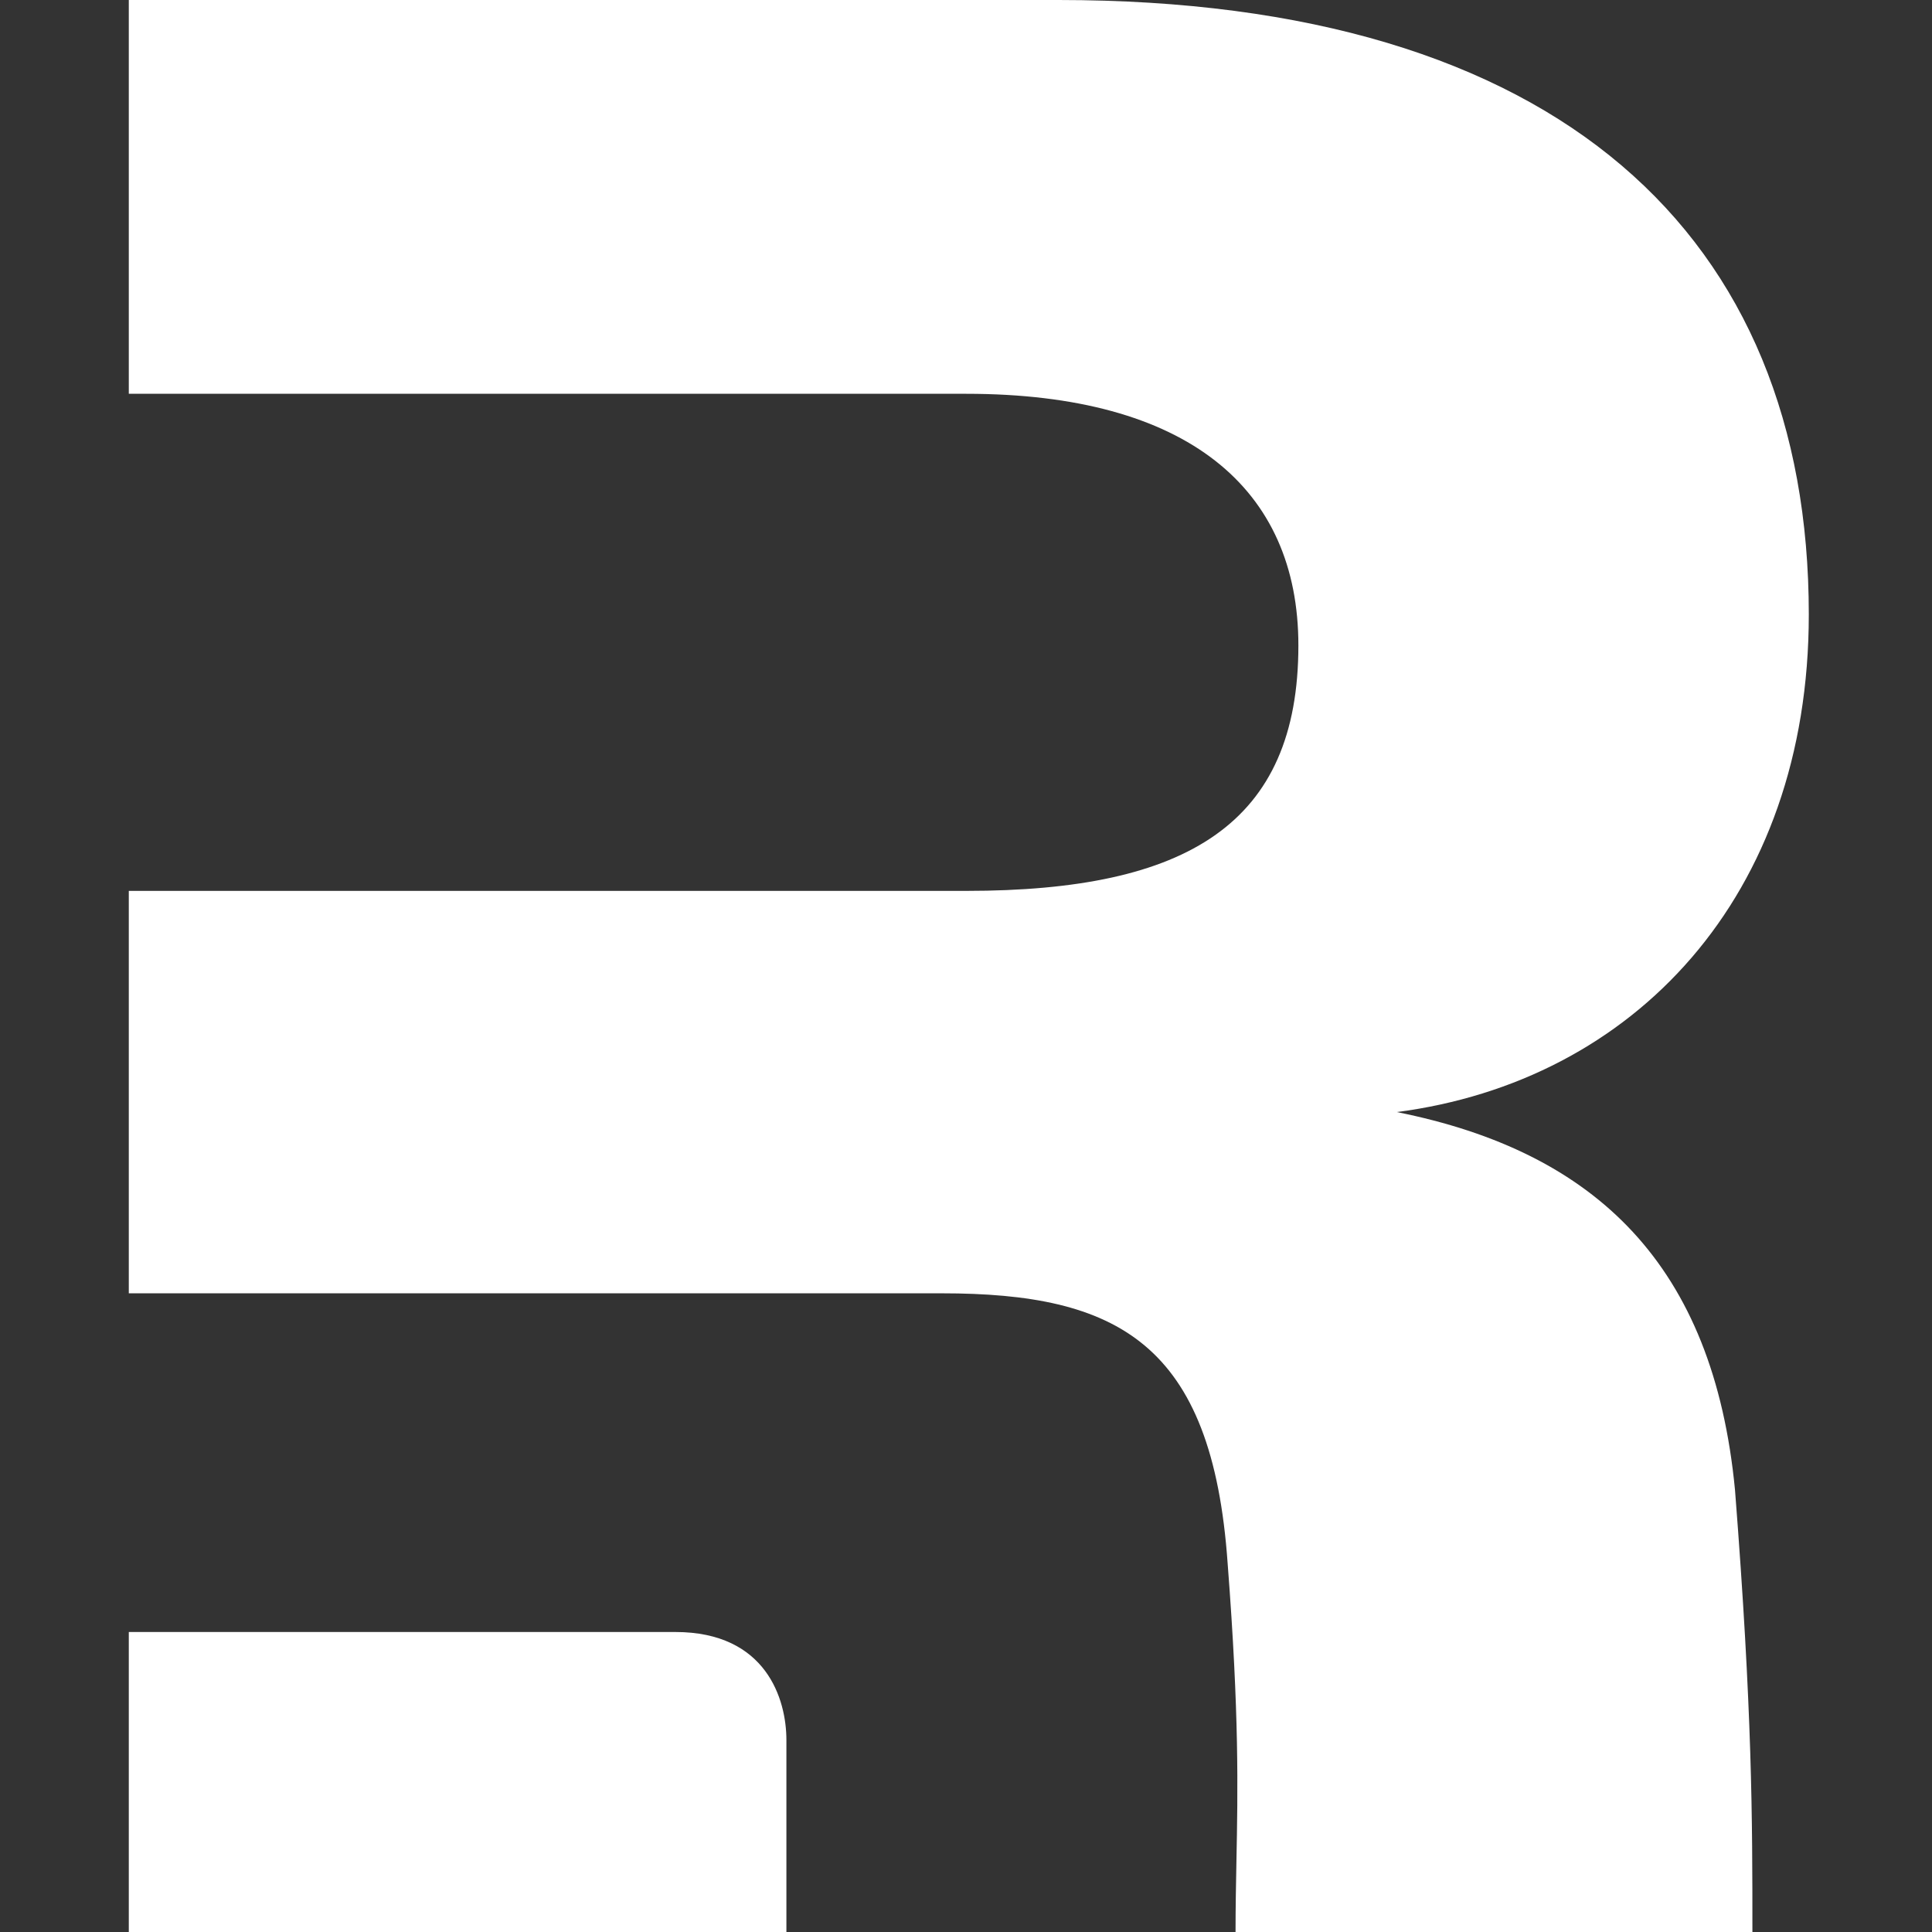
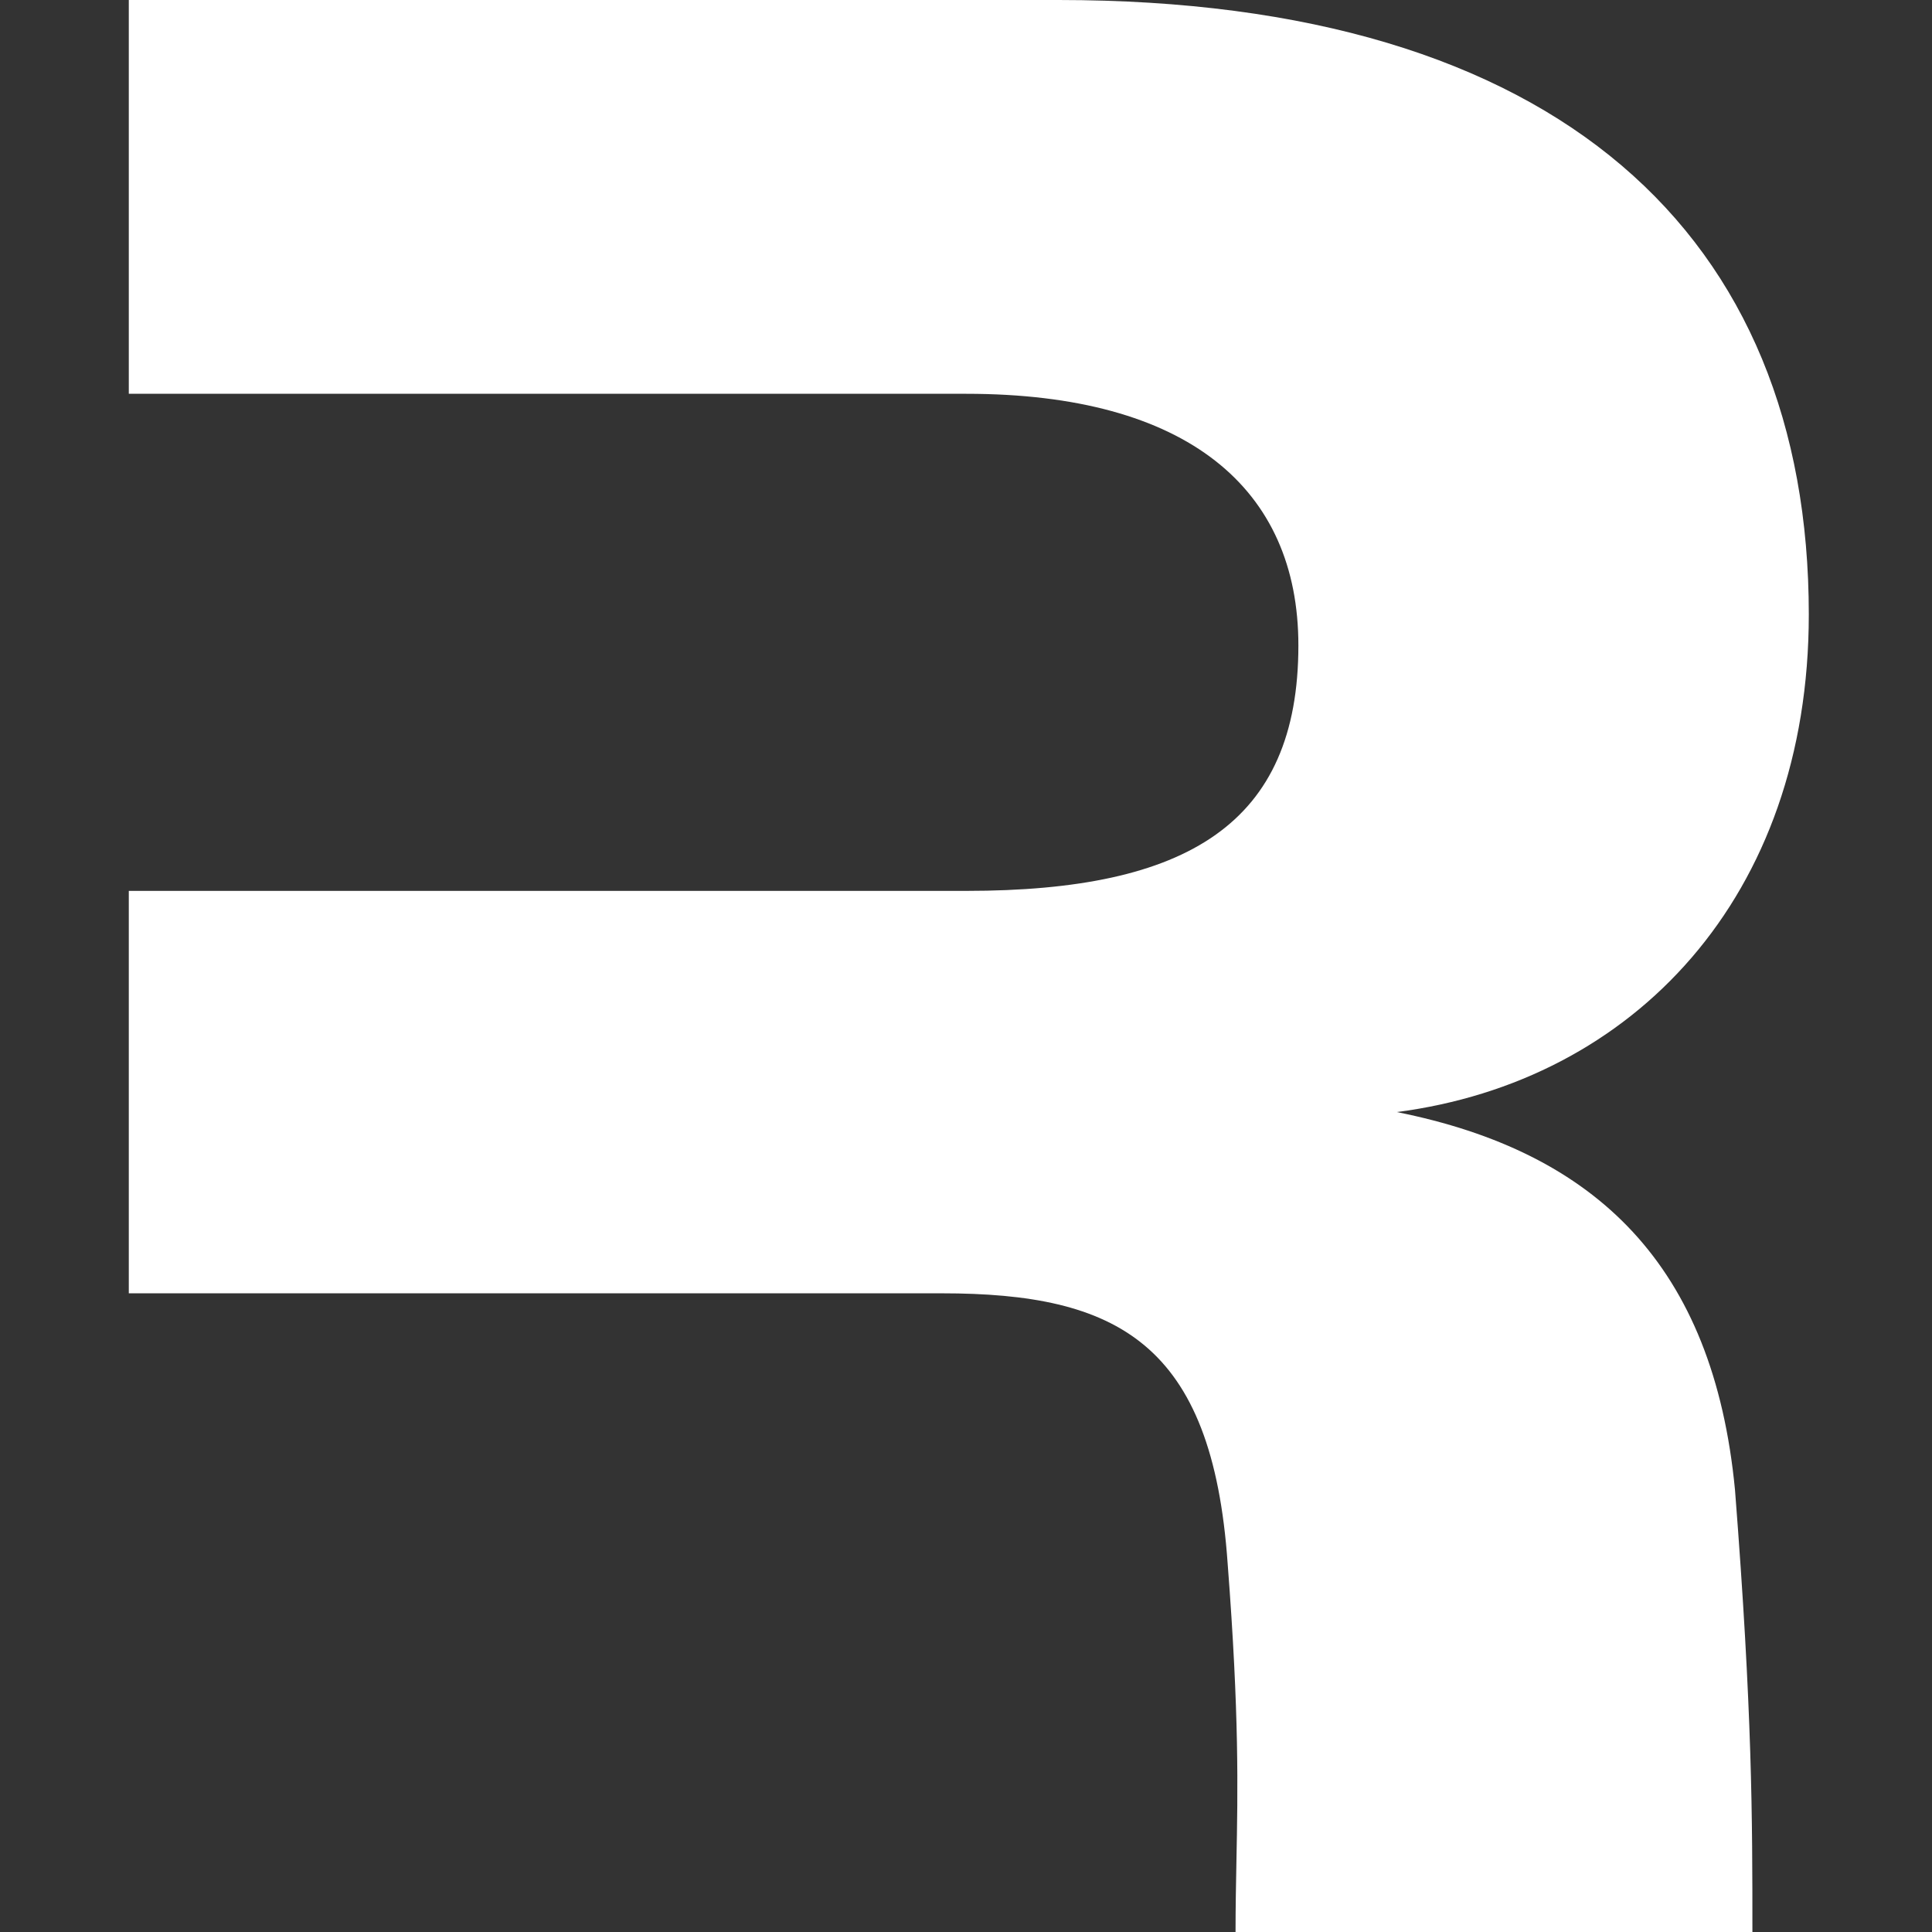
<svg xmlns="http://www.w3.org/2000/svg" width="150" height="150" viewBox="0 0 150 150" fill="none">
  <rect x="0" y="0" width="150" height="150" fill="#333333" stroke="none" />
  <g clip-path="url(#clip0_159_369)">
    <path fill-rule="evenodd" clip-rule="evenodd" d="M134.705 115.677C136.056 133.008 136.056 141.132 136.056 150H95.927C95.927 148.069 95.962 146.301 95.996 144.51C96.105 138.939 96.218 133.131 95.315 121.401C94.122 104.229 86.721 100.412 73.114 100.412H61.058H10V69.168H75.023C92.212 69.168 100.806 63.943 100.806 50.109C100.806 37.945 92.212 30.574 75.023 30.574H10V0H82.185C121.098 0 140.435 18.365 140.435 47.702C140.435 69.645 126.828 83.955 108.446 86.34C123.963 89.441 133.034 98.266 134.705 115.677Z" fill="white" />
-     <path d="M10 150V126.708H52.43C59.517 126.708 61.056 131.961 61.056 135.093V150H10Z" fill="white" />
  </g>
  <defs>
    <clipPath id="clip0_159_369">
      <rect width="150" height="150" fill="white" />
    </clipPath>
  </defs>
</svg>